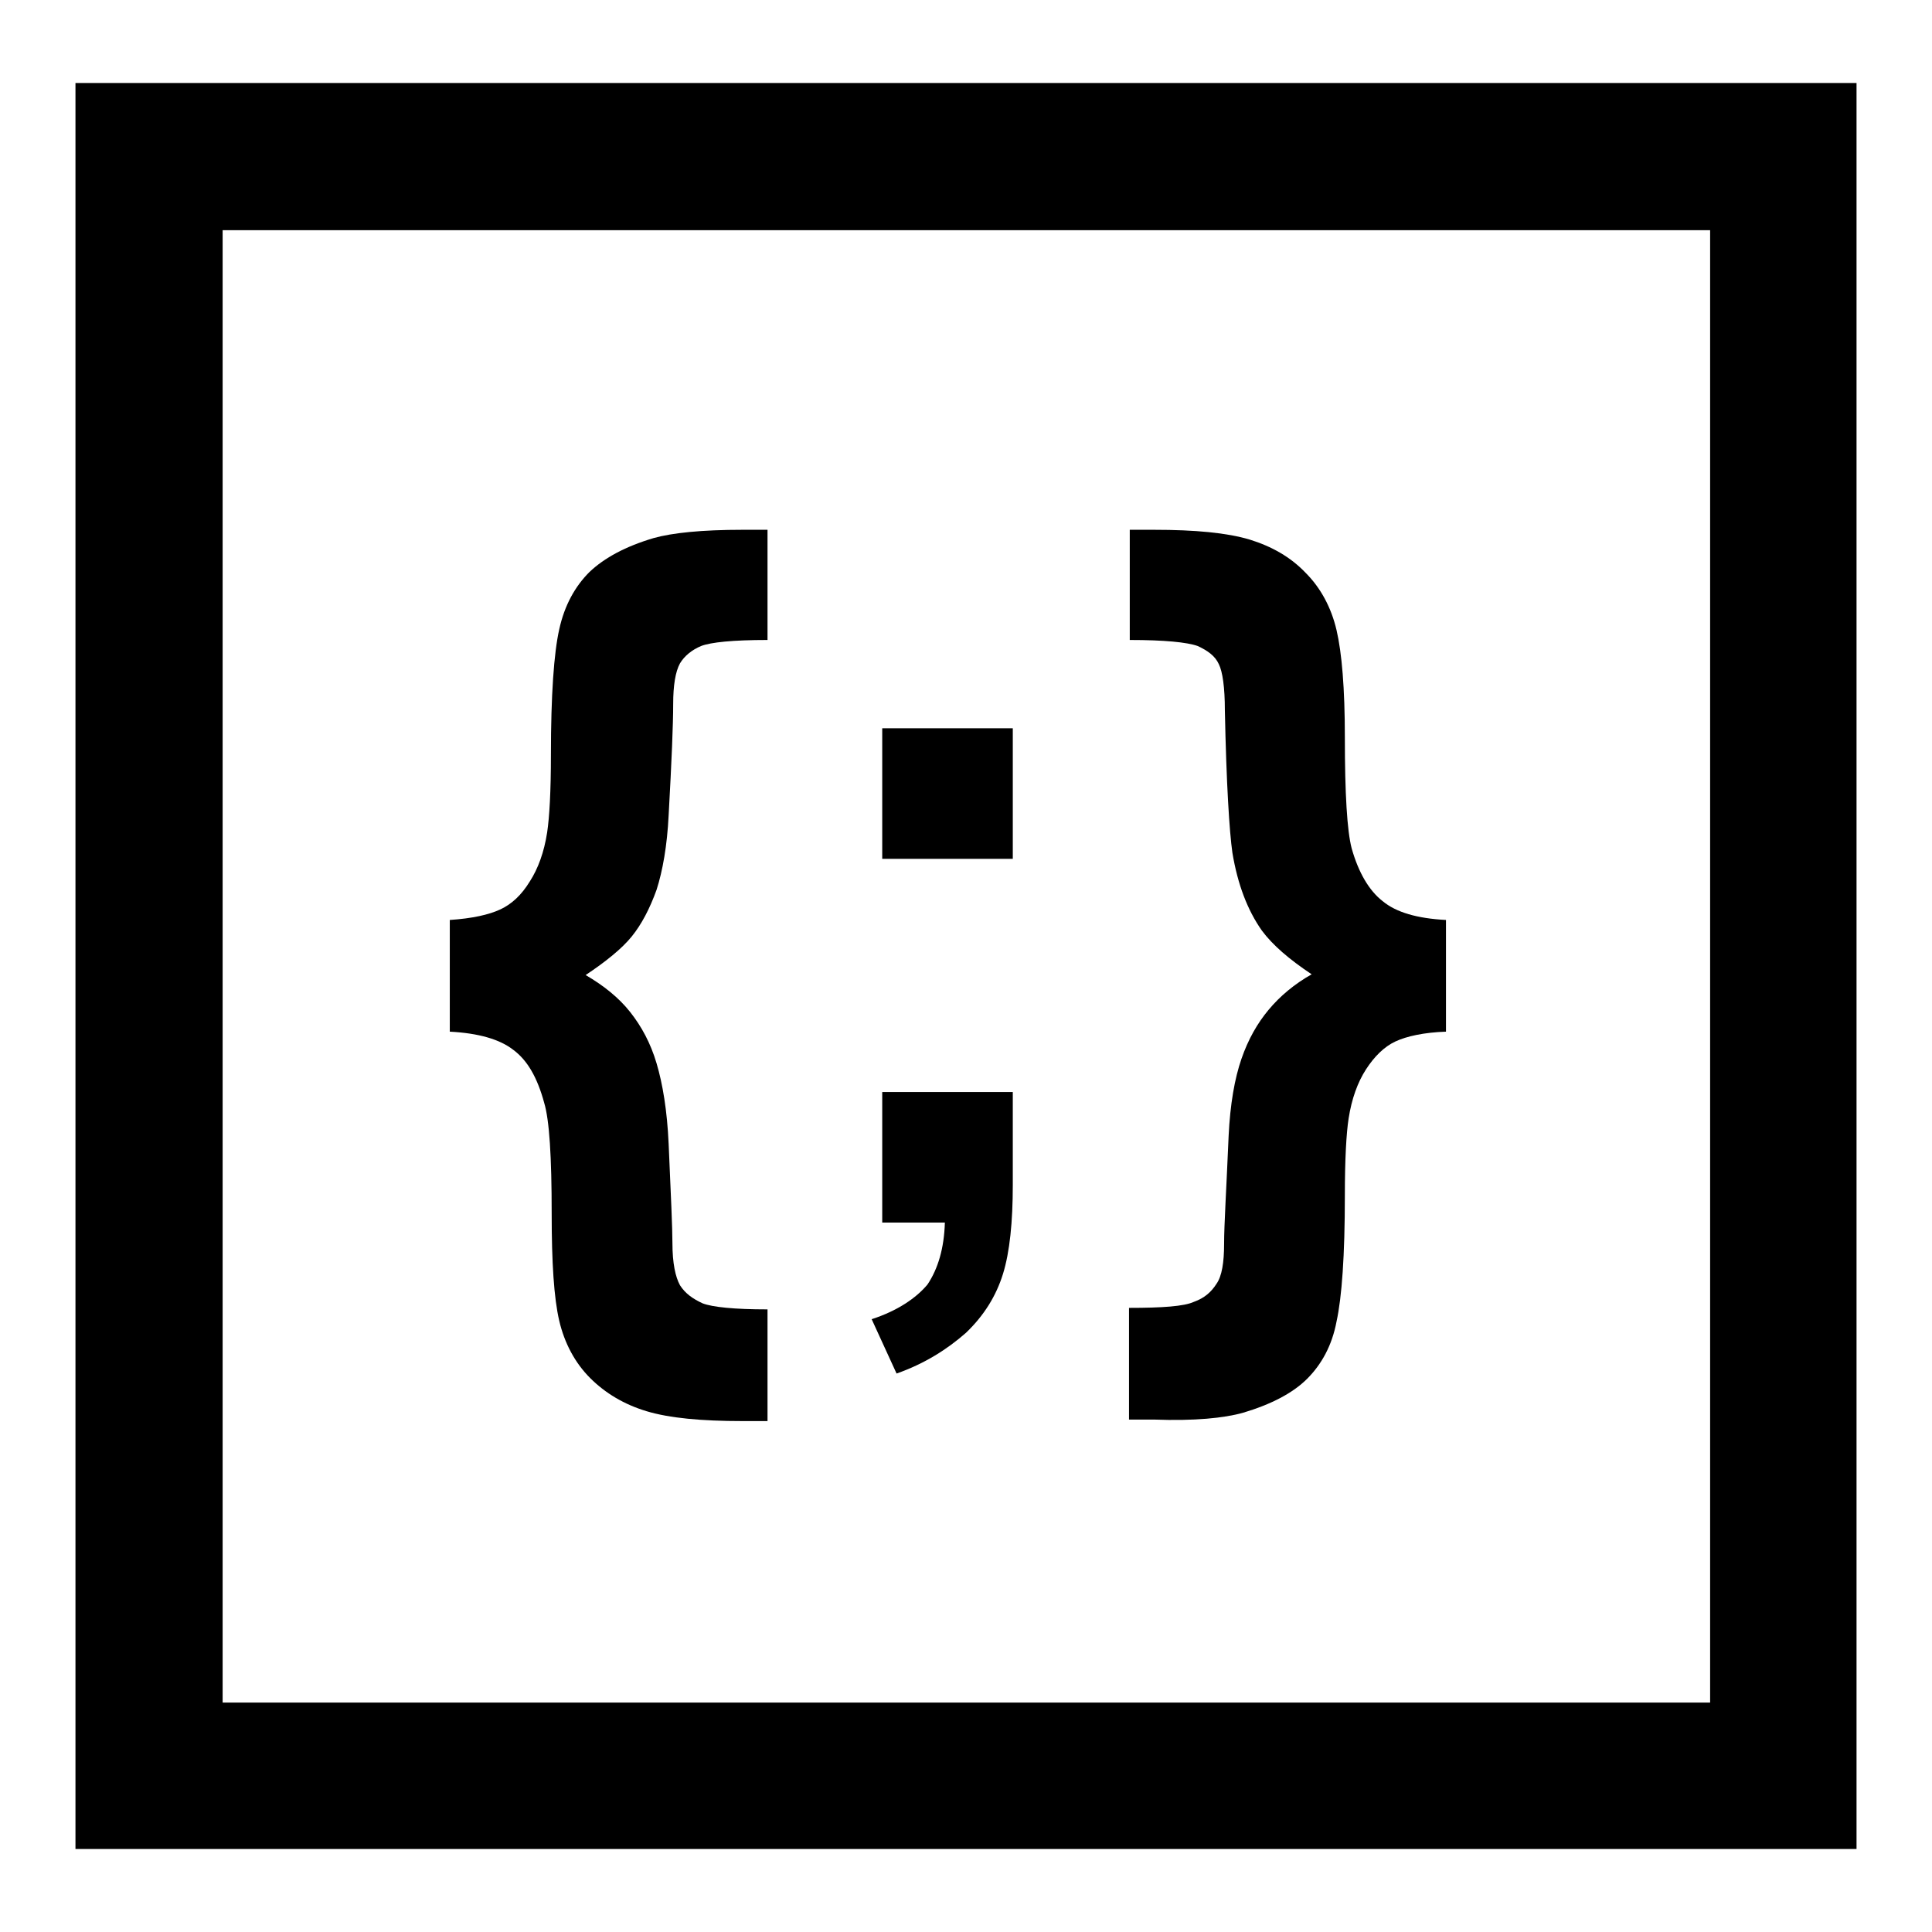
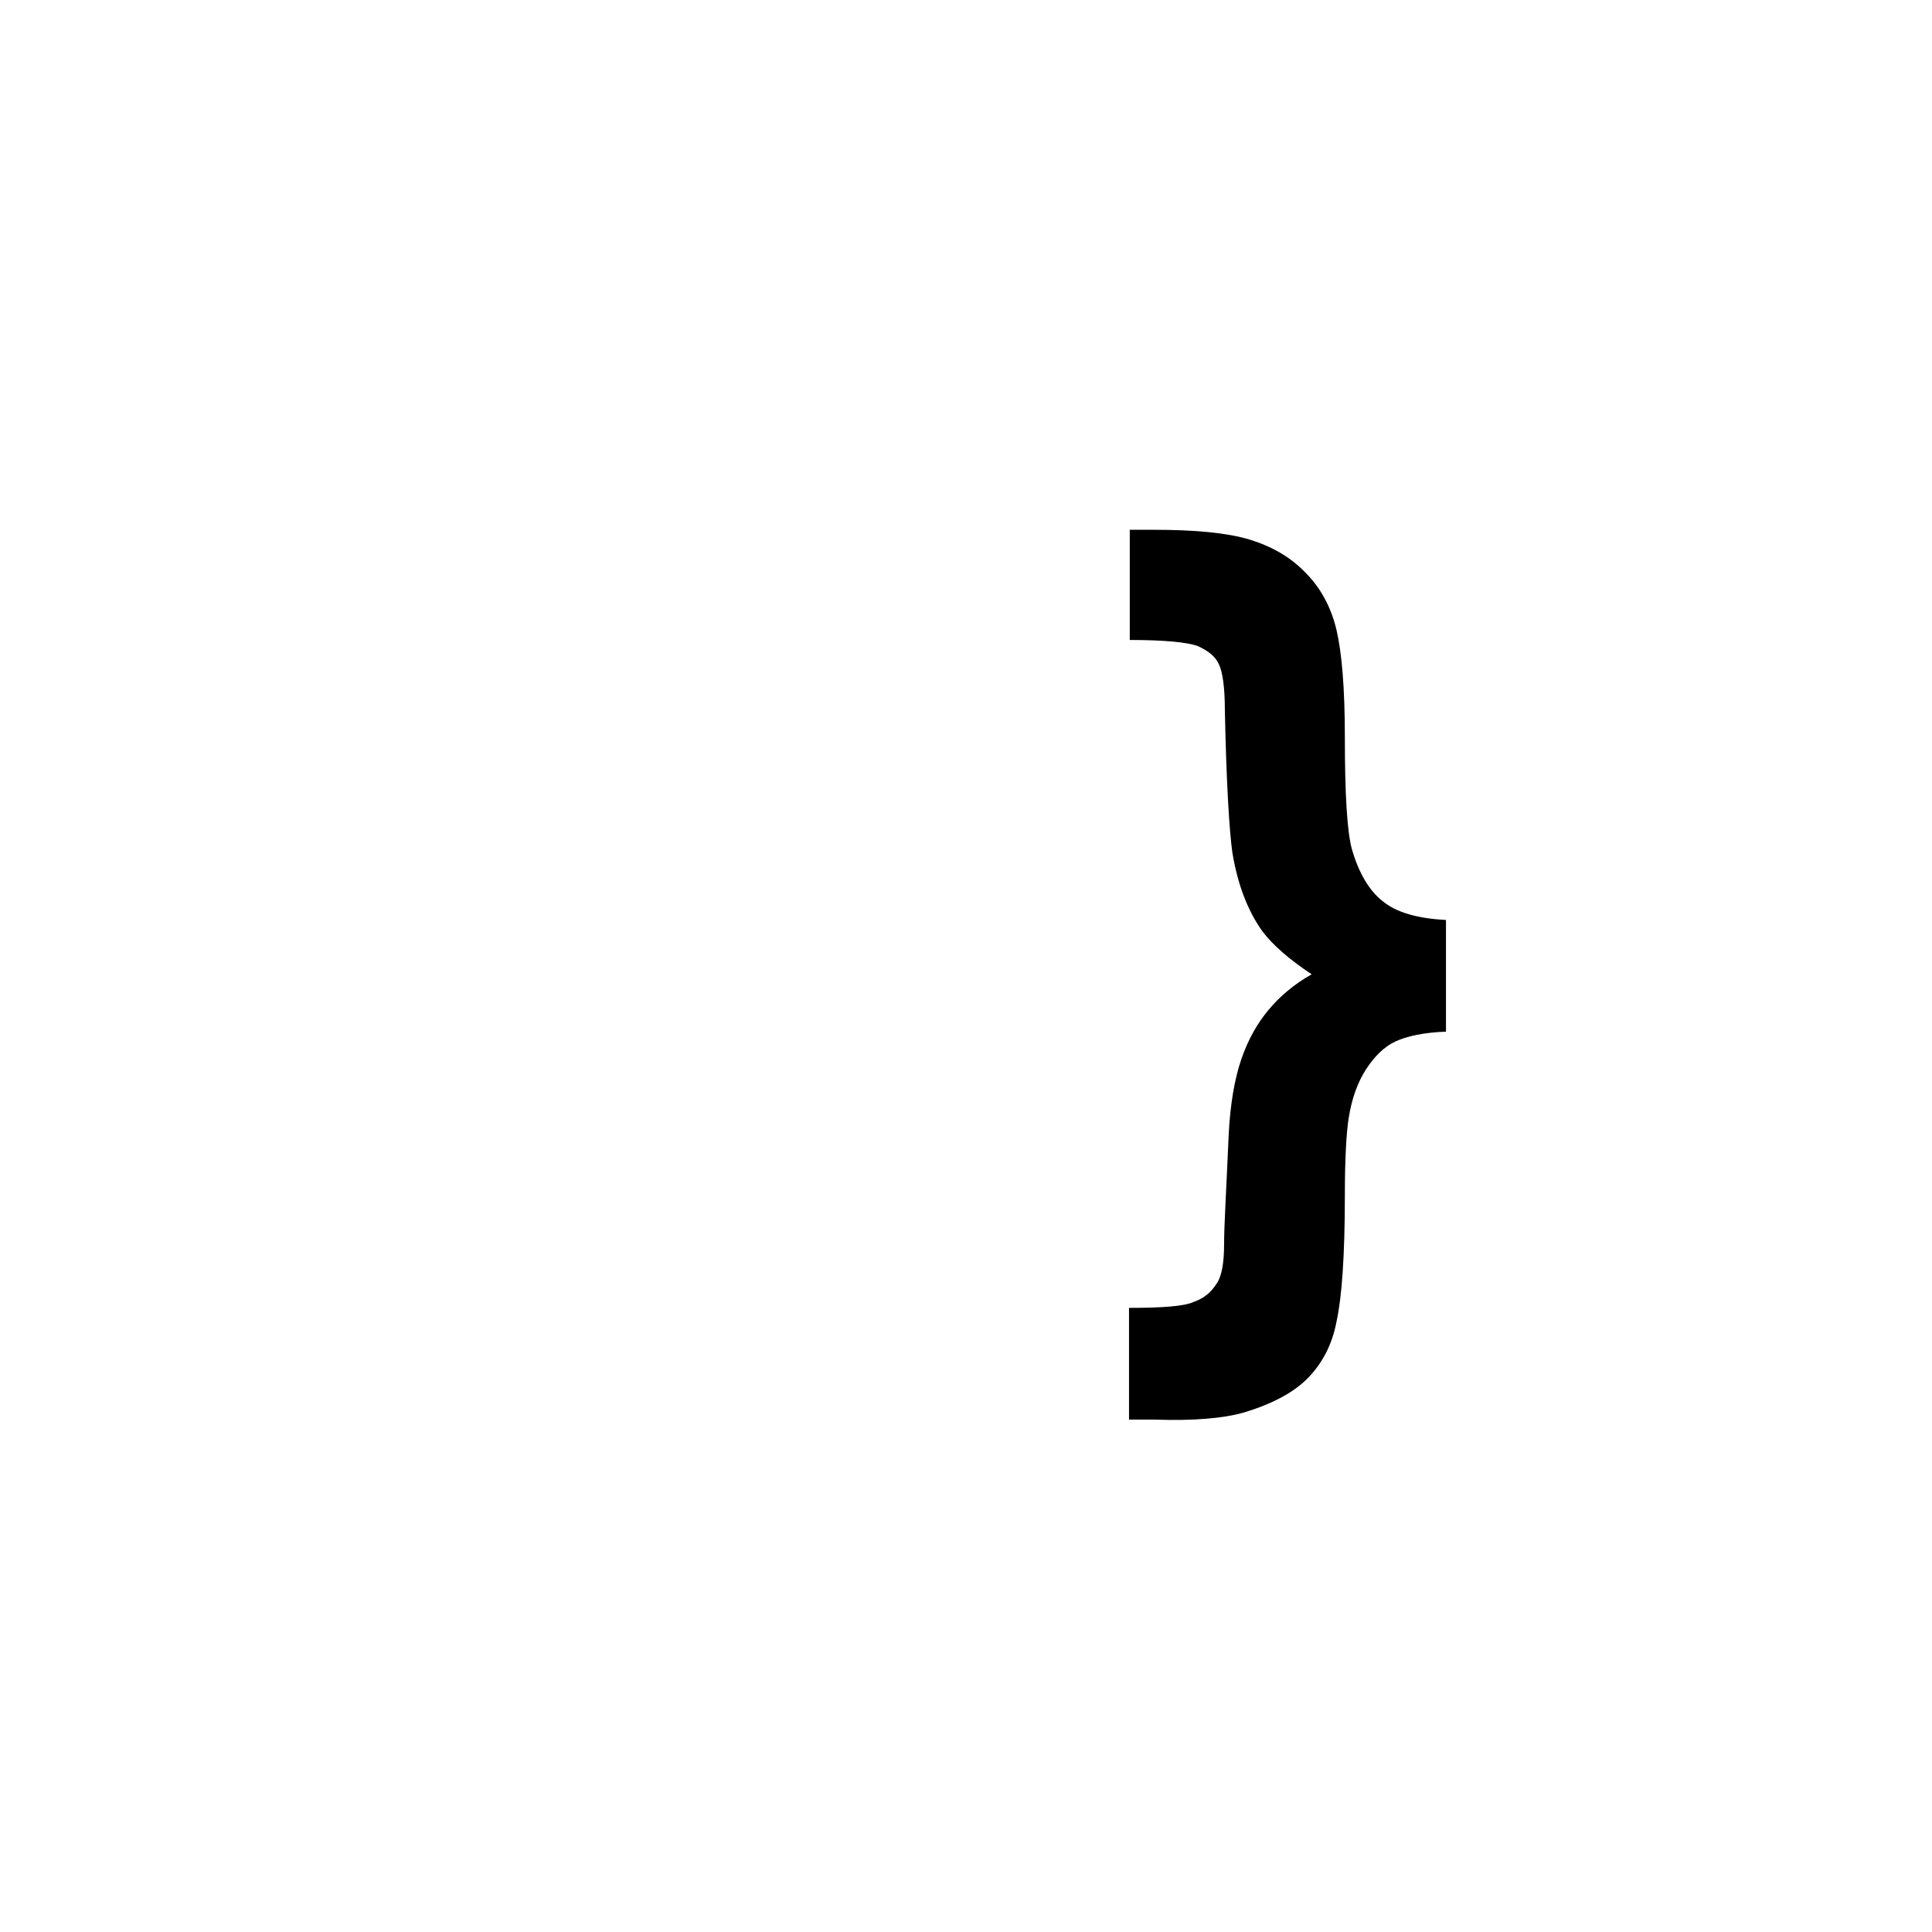
<svg xmlns="http://www.w3.org/2000/svg" version="1.1" x="0px" y="0px" viewBox="0 0 256 256" enable-background="new 0 0 256 256" xml:space="preserve">
  <g>
    <g>
      <g>
        <g>
          <g>
-             <path fill="#000000" d="M10,11v234h236V11H10z M226.6,225.6c-16.9,0-180.2,0-197.1,0c0-16.9,0-178.2,0-195.1c16.9,0,180.2,0,197.1,0C226.6,47.4,226.6,208.7,226.6,225.6z" />
-             <path fill="#000000" d="M72.1,146.1c0.7,2.3,1,7.2,1,14.7c0,6.5,0.3,11.2,1,14.2c0.7,3,2.1,5.6,4.1,7.6c2,2,4.5,3.5,7.5,4.4c3,0.9,7.2,1.3,12.7,1.3h3.3v-14.8c-4.4,0-7.3-0.3-8.6-0.8c-1.3-0.6-2.3-1.3-3-2.4c-0.6-1.1-1-2.9-1-5.6c0-1.9-0.2-6.3-0.5-13.1c-0.2-4.5-0.8-8-1.6-10.7c-0.8-2.7-2-4.9-3.5-6.8c-1.5-1.9-3.5-3.5-5.9-4.9c2.7-1.8,4.8-3.5,6.1-5.1c1.3-1.6,2.4-3.7,3.3-6.2c0.8-2.5,1.4-5.8,1.6-9.9c0.4-7.2,0.6-12.1,0.6-14.7c0-2.5,0.3-4.3,0.9-5.4c0.6-1,1.6-1.8,2.8-2.3c1.3-0.5,4.2-0.8,8.8-0.8V70.2h-3.3c-5.4,0-9.3,0.4-11.8,1.1c-3.7,1.1-6.5,2.6-8.5,4.5c-1.9,1.9-3.3,4.4-4,7.6c-0.7,3.1-1.1,8.7-1.1,16.6c0,4.9-0.2,8.3-0.5,10.3c-0.4,2.6-1.2,4.8-2.3,6.5c-1.1,1.8-2.4,3-3.9,3.7c-1.5,0.7-3.7,1.2-6.7,1.4v14.8c3.8,0.2,6.6,1,8.4,2.4C69.9,140.5,71.2,142.8,72.1,146.1z" />
-             <path fill="#000000" d="M115.5,174.8l3.3,7.2c3.7-1.3,6.7-3.2,9.2-5.4c2.4-2.3,4-4.9,4.9-7.8c0.9-2.9,1.3-6.9,1.3-11.8v-12.3h-17.3v17.3h8.3c-0.1,3.4-0.9,6.1-2.3,8.2C121.4,172,118.9,173.7,115.5,174.8z" />
-             <path fill="#000000" d="M116.9 96.5h17.3v17.3h-17.3z" />
            <path fill="#000000" d="M164.7,187.2c3.7-1.1,6.6-2.6,8.5-4.5c1.9-1.9,3.3-4.4,3.9-7.6c0.7-3.2,1.1-8.7,1.1-16.7c0-4.8,0.2-8.3,0.5-10.2c0.4-2.6,1.2-4.8,2.3-6.5c1.1-1.7,2.4-3,3.9-3.7s3.8-1.2,6.7-1.3h0v-14.8c-3.8-0.2-6.6-1-8.4-2.5c-1.8-1.4-3.2-3.8-4.1-7c-0.6-2.3-0.9-7.2-0.9-14.7c0-6.5-0.4-11.2-1.1-14.2c-0.7-3-2.1-5.6-4.1-7.6c-2-2.1-4.5-3.5-7.4-4.4c-3-0.9-7.2-1.3-12.7-1.3h-3.2v14.6c4.6,0,7.6,0.3,9,0.8c1.3,0.6,2.3,1.3,2.8,2.4c0.5,1,0.8,3.1,0.8,6.1c0.2,9.8,0.6,16.1,1,18.9c0.7,4.2,2,7.6,3.9,10.3c1.4,1.9,3.6,3.8,6.6,5.8c-2.3,1.3-4.2,2.9-5.7,4.7c-1.5,1.8-2.7,3.9-3.6,6.5c-0.9,2.6-1.5,6-1.7,10.2c-0.3,7.1-0.6,11.8-0.6,14.3c0,2.5-0.3,4.3-1,5.3c-0.7,1.1-1.6,1.9-3,2.4c-1.3,0.6-4.2,0.8-8.6,0.8v14.8h3.3C158.3,188.3,162.2,187.9,164.7,187.2z" />
          </g>
        </g>
        <g />
        <g />
        <g />
        <g />
        <g />
        <g />
        <g />
        <g />
        <g />
        <g />
        <g />
        <g />
        <g />
        <g />
        <g />
      </g>
      <g />
      <g />
      <g />
      <g />
      <g />
      <g />
      <g />
      <g />
      <g />
      <g />
      <g />
      <g />
      <g />
      <g />
      <g />
    </g>
  </g>
</svg>